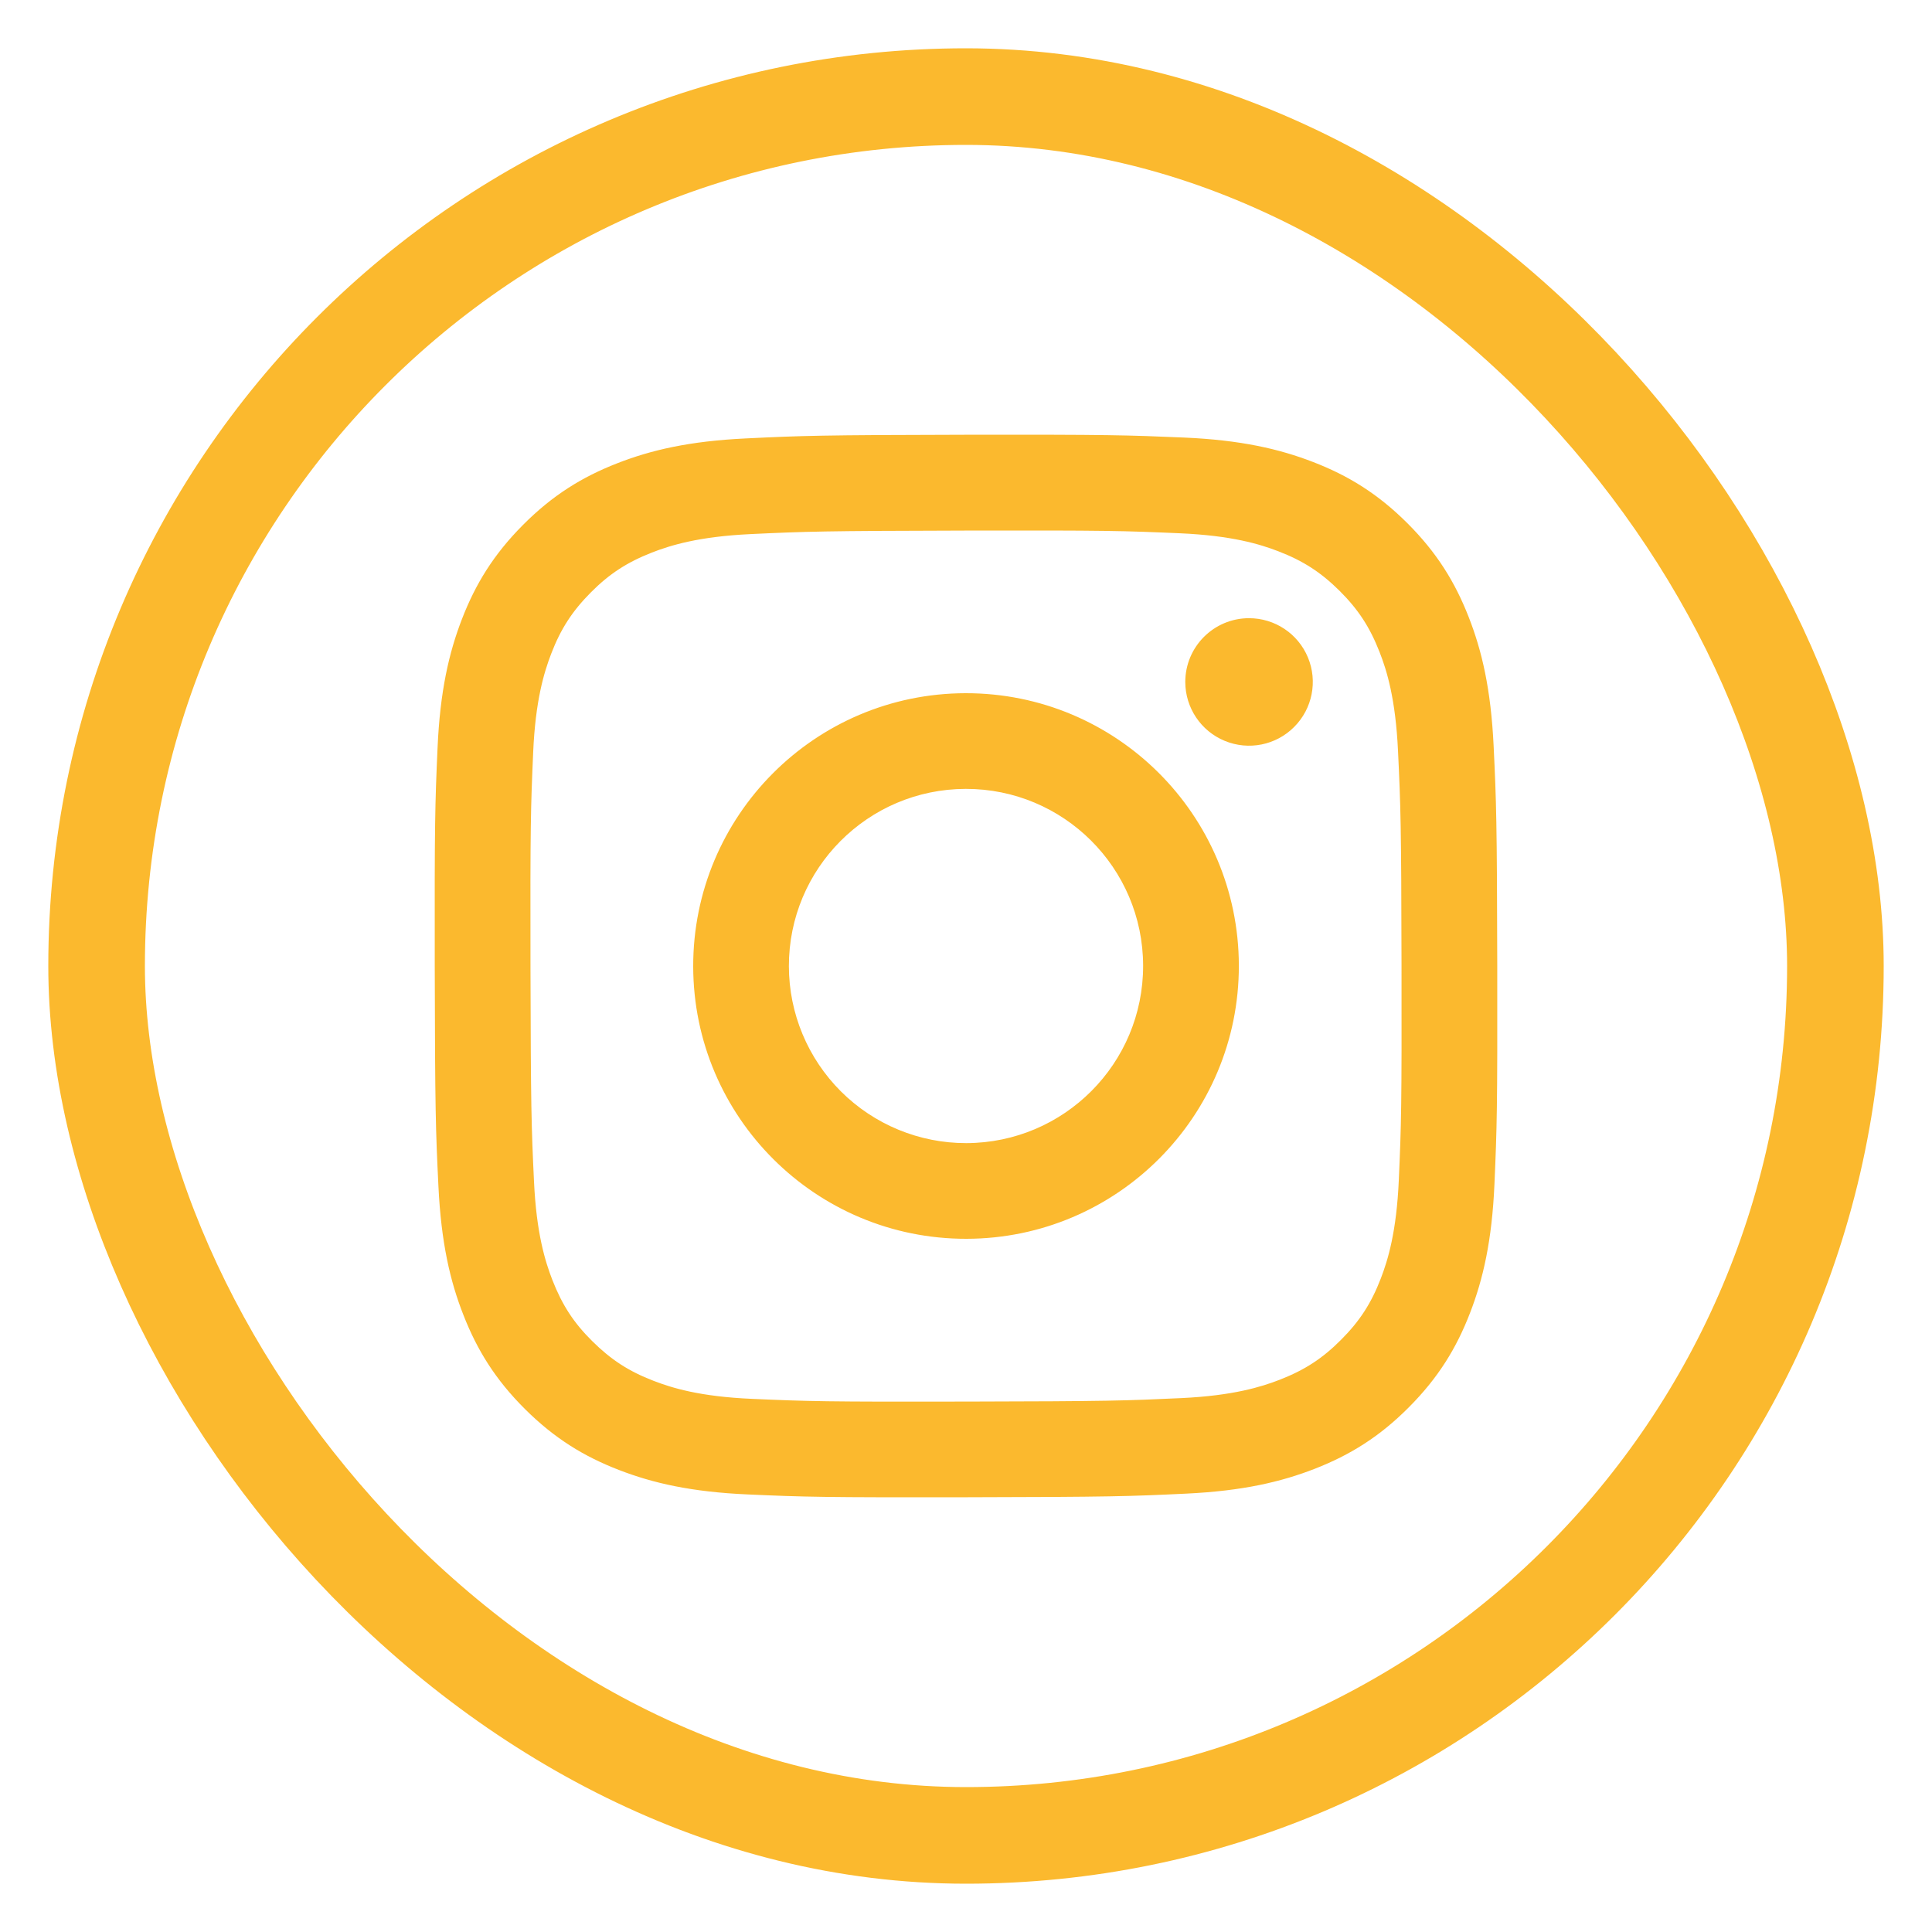
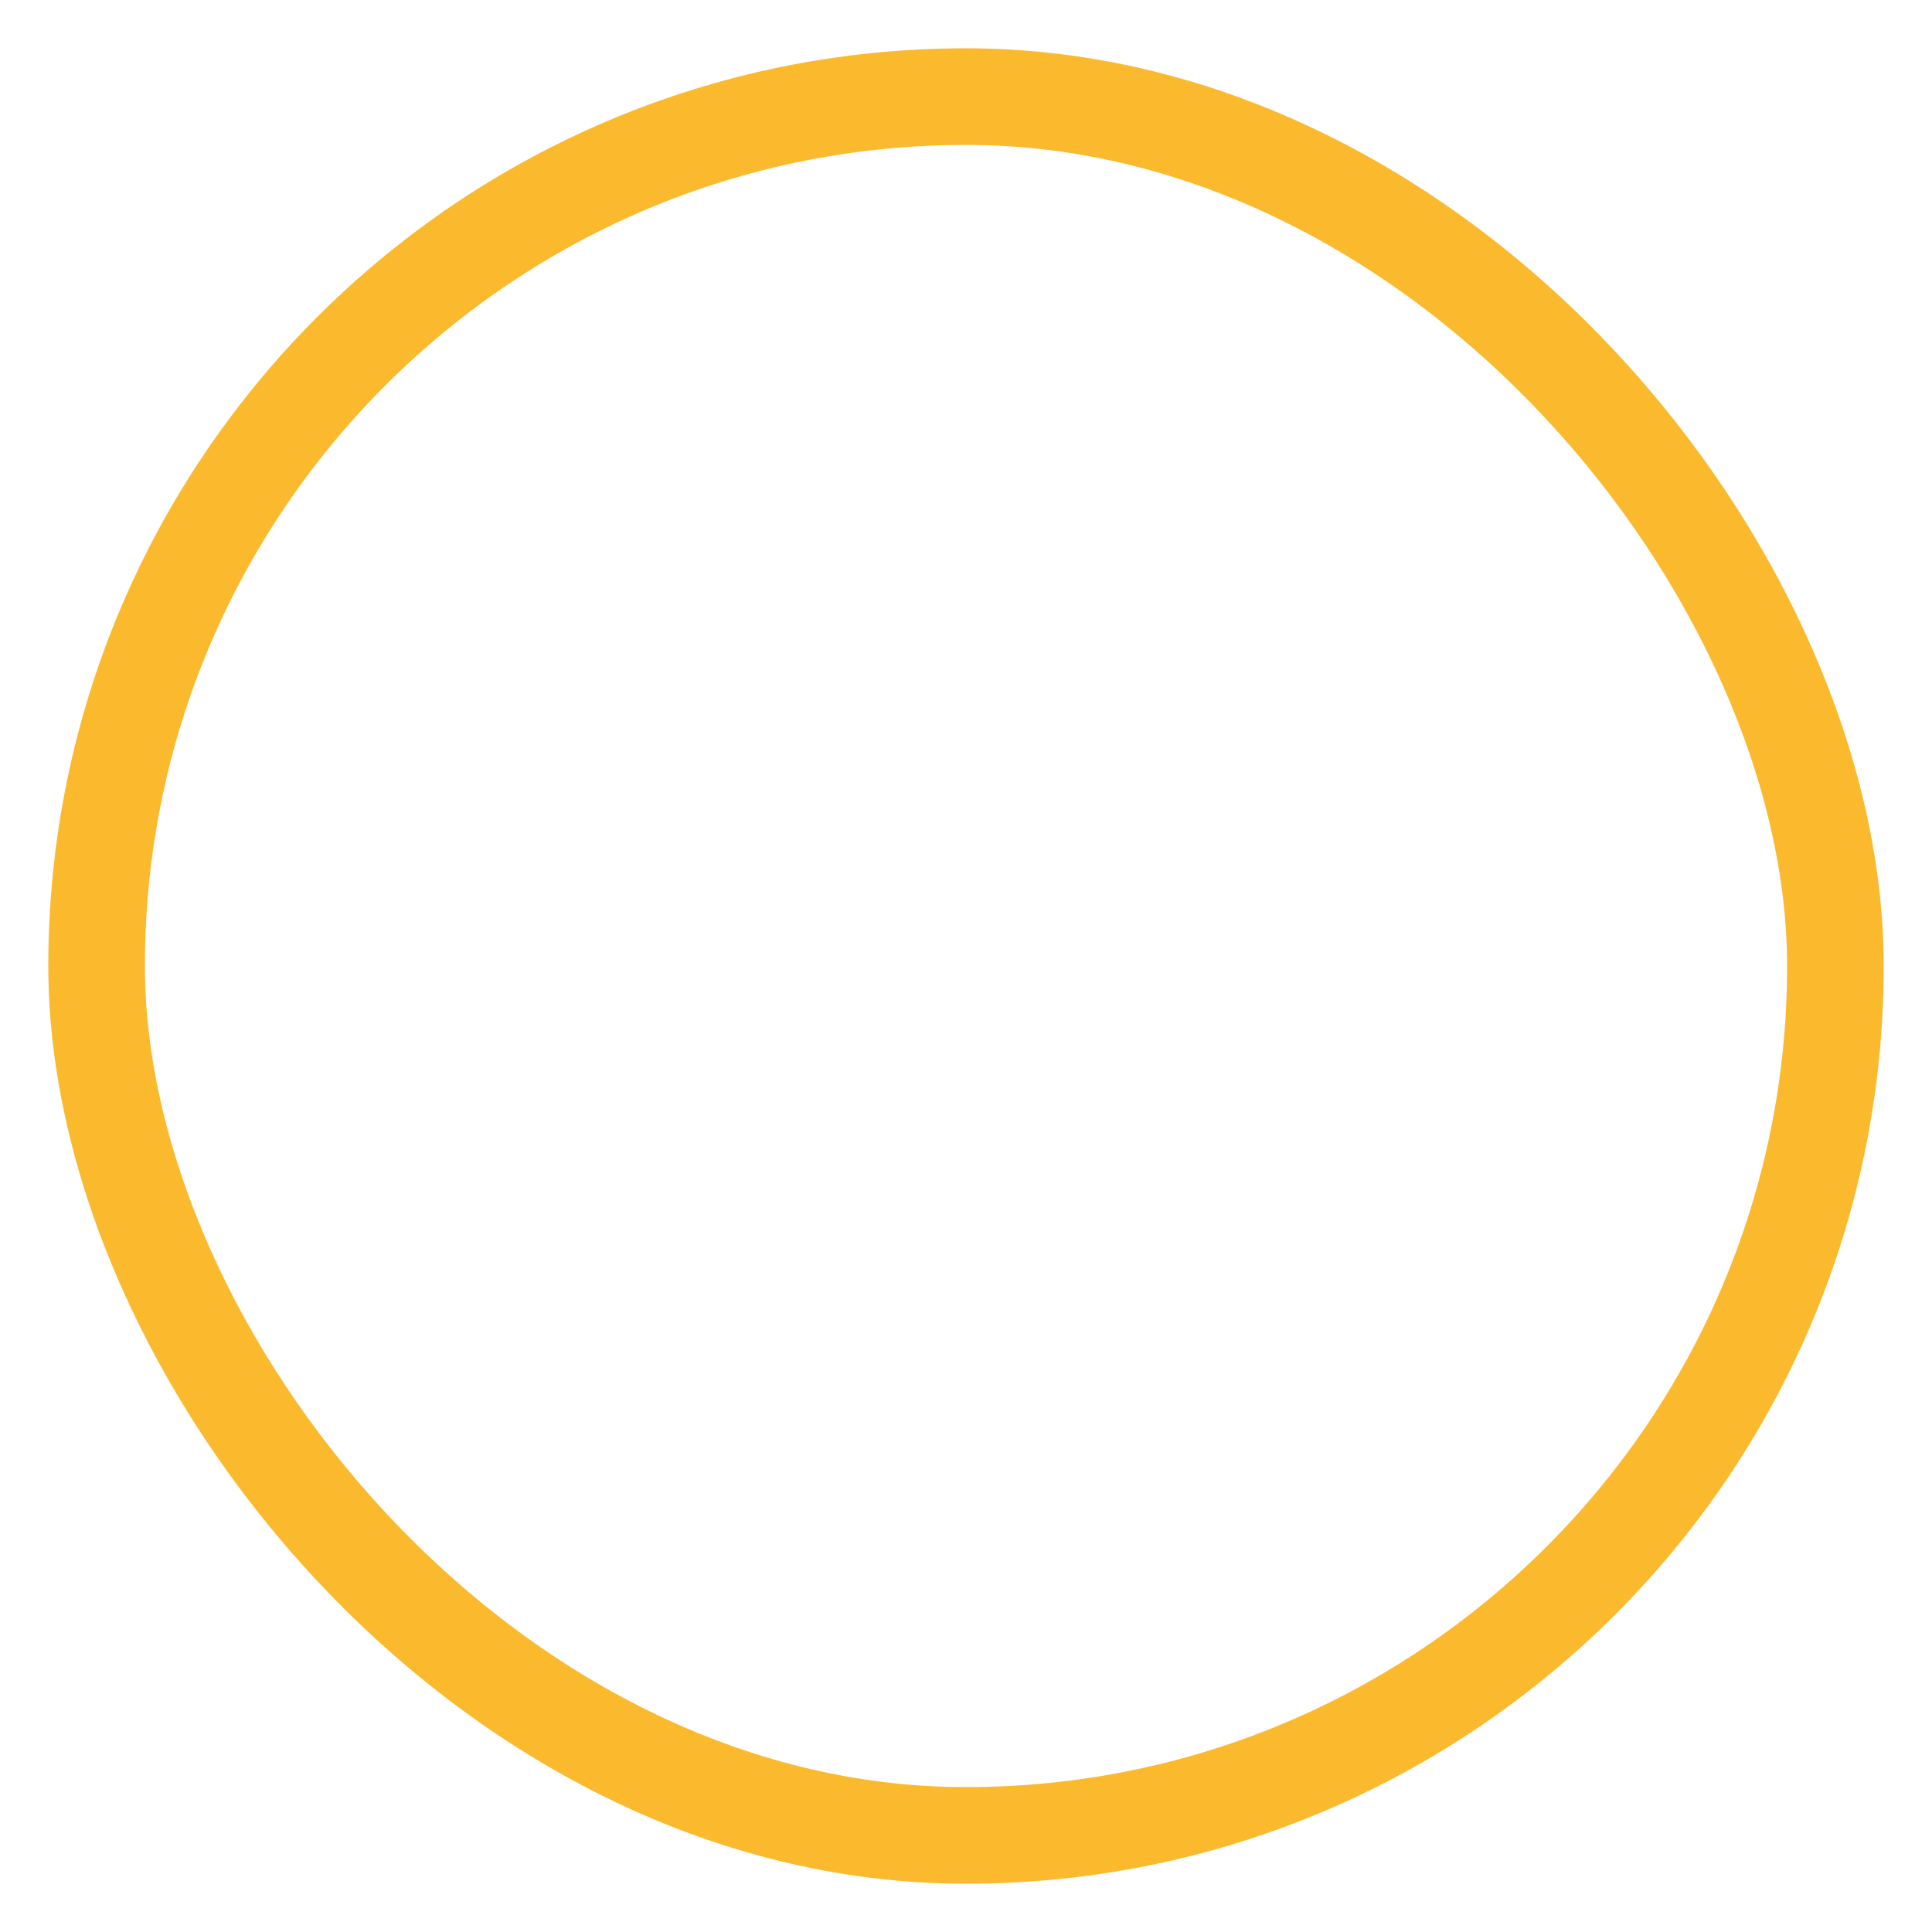
<svg xmlns="http://www.w3.org/2000/svg" width="40px" height="40px" viewBox="0 0 40 40" version="1.1">
  <title>IG logo_line</title>
  <g id="IG-logo_line" stroke="none" stroke-width="1" fill="none" fill-rule="evenodd">
    <rect id="Rectangle" stroke="#FBB92E" stroke-width="2" x="2" y="2" width="36" height="36" rx="18" />
    <g id="Instagram_Glyph_Black" transform="translate(9, 9)" fill="#FBB92E" fill-rule="nonzero">
-       <path d="M6.444,0.077 C5.274,0.132 4.475,0.319 3.776,0.593 C3.053,0.875 2.44,1.253 1.83,1.866 C1.22,2.478 0.845,3.091 0.565,3.815 C0.294,4.515 0.11,5.315 0.059,6.486 C0.007,7.657 -0.004,8.034 0.001,11.021 C0.007,14.008 0.02,14.383 0.077,15.556 C0.133,16.726 0.319,17.525 0.594,18.224 C0.876,18.947 1.254,19.56 1.866,20.17 C2.478,20.78 3.091,21.155 3.817,21.435 C4.517,21.706 5.317,21.89 6.488,21.941 C7.659,21.993 8.035,22.004 11.022,21.999 C14.008,21.993 14.384,21.98 15.557,21.924 C16.731,21.868 17.525,21.681 18.225,21.408 C18.948,21.125 19.561,20.748 20.17,20.135 C20.78,19.523 21.155,18.909 21.435,18.184 C21.706,17.485 21.89,16.685 21.941,15.515 C21.992,14.34 22.004,13.966 21.999,10.979 C21.993,7.992 21.98,7.618 21.924,6.445 C21.868,5.272 21.682,4.475 21.408,3.776 C21.125,3.052 20.748,2.44 20.136,1.83 C19.523,1.219 18.909,0.844 18.185,0.565 C17.485,0.294 16.685,0.11 15.514,0.059 C14.343,0.009 13.966,-0.004 10.979,0.001 C7.992,0.007 7.618,0.02 6.444,0.077 M6.573,19.962 C5.5,19.916 4.918,19.738 4.53,19.588 C4.016,19.39 3.65,19.151 3.263,18.768 C2.876,18.385 2.639,18.018 2.438,17.505 C2.287,17.117 2.106,16.535 2.056,15.462 C2.001,14.303 1.99,13.955 1.983,11.018 C1.977,8.082 1.988,7.734 2.039,6.574 C2.085,5.503 2.264,4.92 2.413,4.532 C2.611,4.017 2.849,3.652 3.233,3.265 C3.617,2.879 3.984,2.641 4.497,2.44 C4.885,2.289 5.466,2.109 6.538,2.058 C7.698,2.003 8.046,1.992 10.982,1.985 C13.919,1.979 14.267,1.99 15.428,2.041 C16.499,2.088 17.083,2.265 17.47,2.415 C17.984,2.613 18.35,2.851 18.737,3.235 C19.123,3.62 19.361,3.985 19.562,4.499 C19.714,4.886 19.893,5.467 19.944,6.54 C19.999,7.7 20.012,8.048 20.017,10.984 C20.022,13.92 20.012,14.269 19.961,15.428 C19.914,16.501 19.737,17.083 19.587,17.472 C19.389,17.985 19.151,18.352 18.766,18.738 C18.382,19.124 18.016,19.362 17.503,19.563 C17.116,19.714 16.533,19.895 15.462,19.946 C14.302,20 13.955,20.012 11.017,20.018 C8.08,20.024 7.733,20.013 6.573,19.962 M15.54,5.121 C15.541,5.655 15.864,6.136 16.357,6.339 C16.851,6.543 17.419,6.429 17.795,6.05 C18.172,5.672 18.284,5.104 18.079,4.611 C17.874,4.118 17.392,3.798 16.858,3.799 C16.129,3.8 15.539,4.392 15.54,5.121 M5.352,11.011 C5.358,14.131 7.892,16.654 11.011,16.648 C14.13,16.642 16.655,14.109 16.649,10.989 C16.643,7.869 14.109,5.346 10.989,5.352 C7.87,5.358 5.346,7.892 5.352,11.011 M7.333,11.007 C7.329,8.982 8.968,7.337 10.993,7.333 C13.018,7.329 14.663,8.967 14.667,10.992 C14.671,13.018 13.032,14.662 11.007,14.667 C10.035,14.669 9.101,14.284 8.412,13.598 C7.723,12.911 7.335,11.98 7.333,11.007" id="Shape" />
-     </g>
+       </g>
  </g>
</svg>